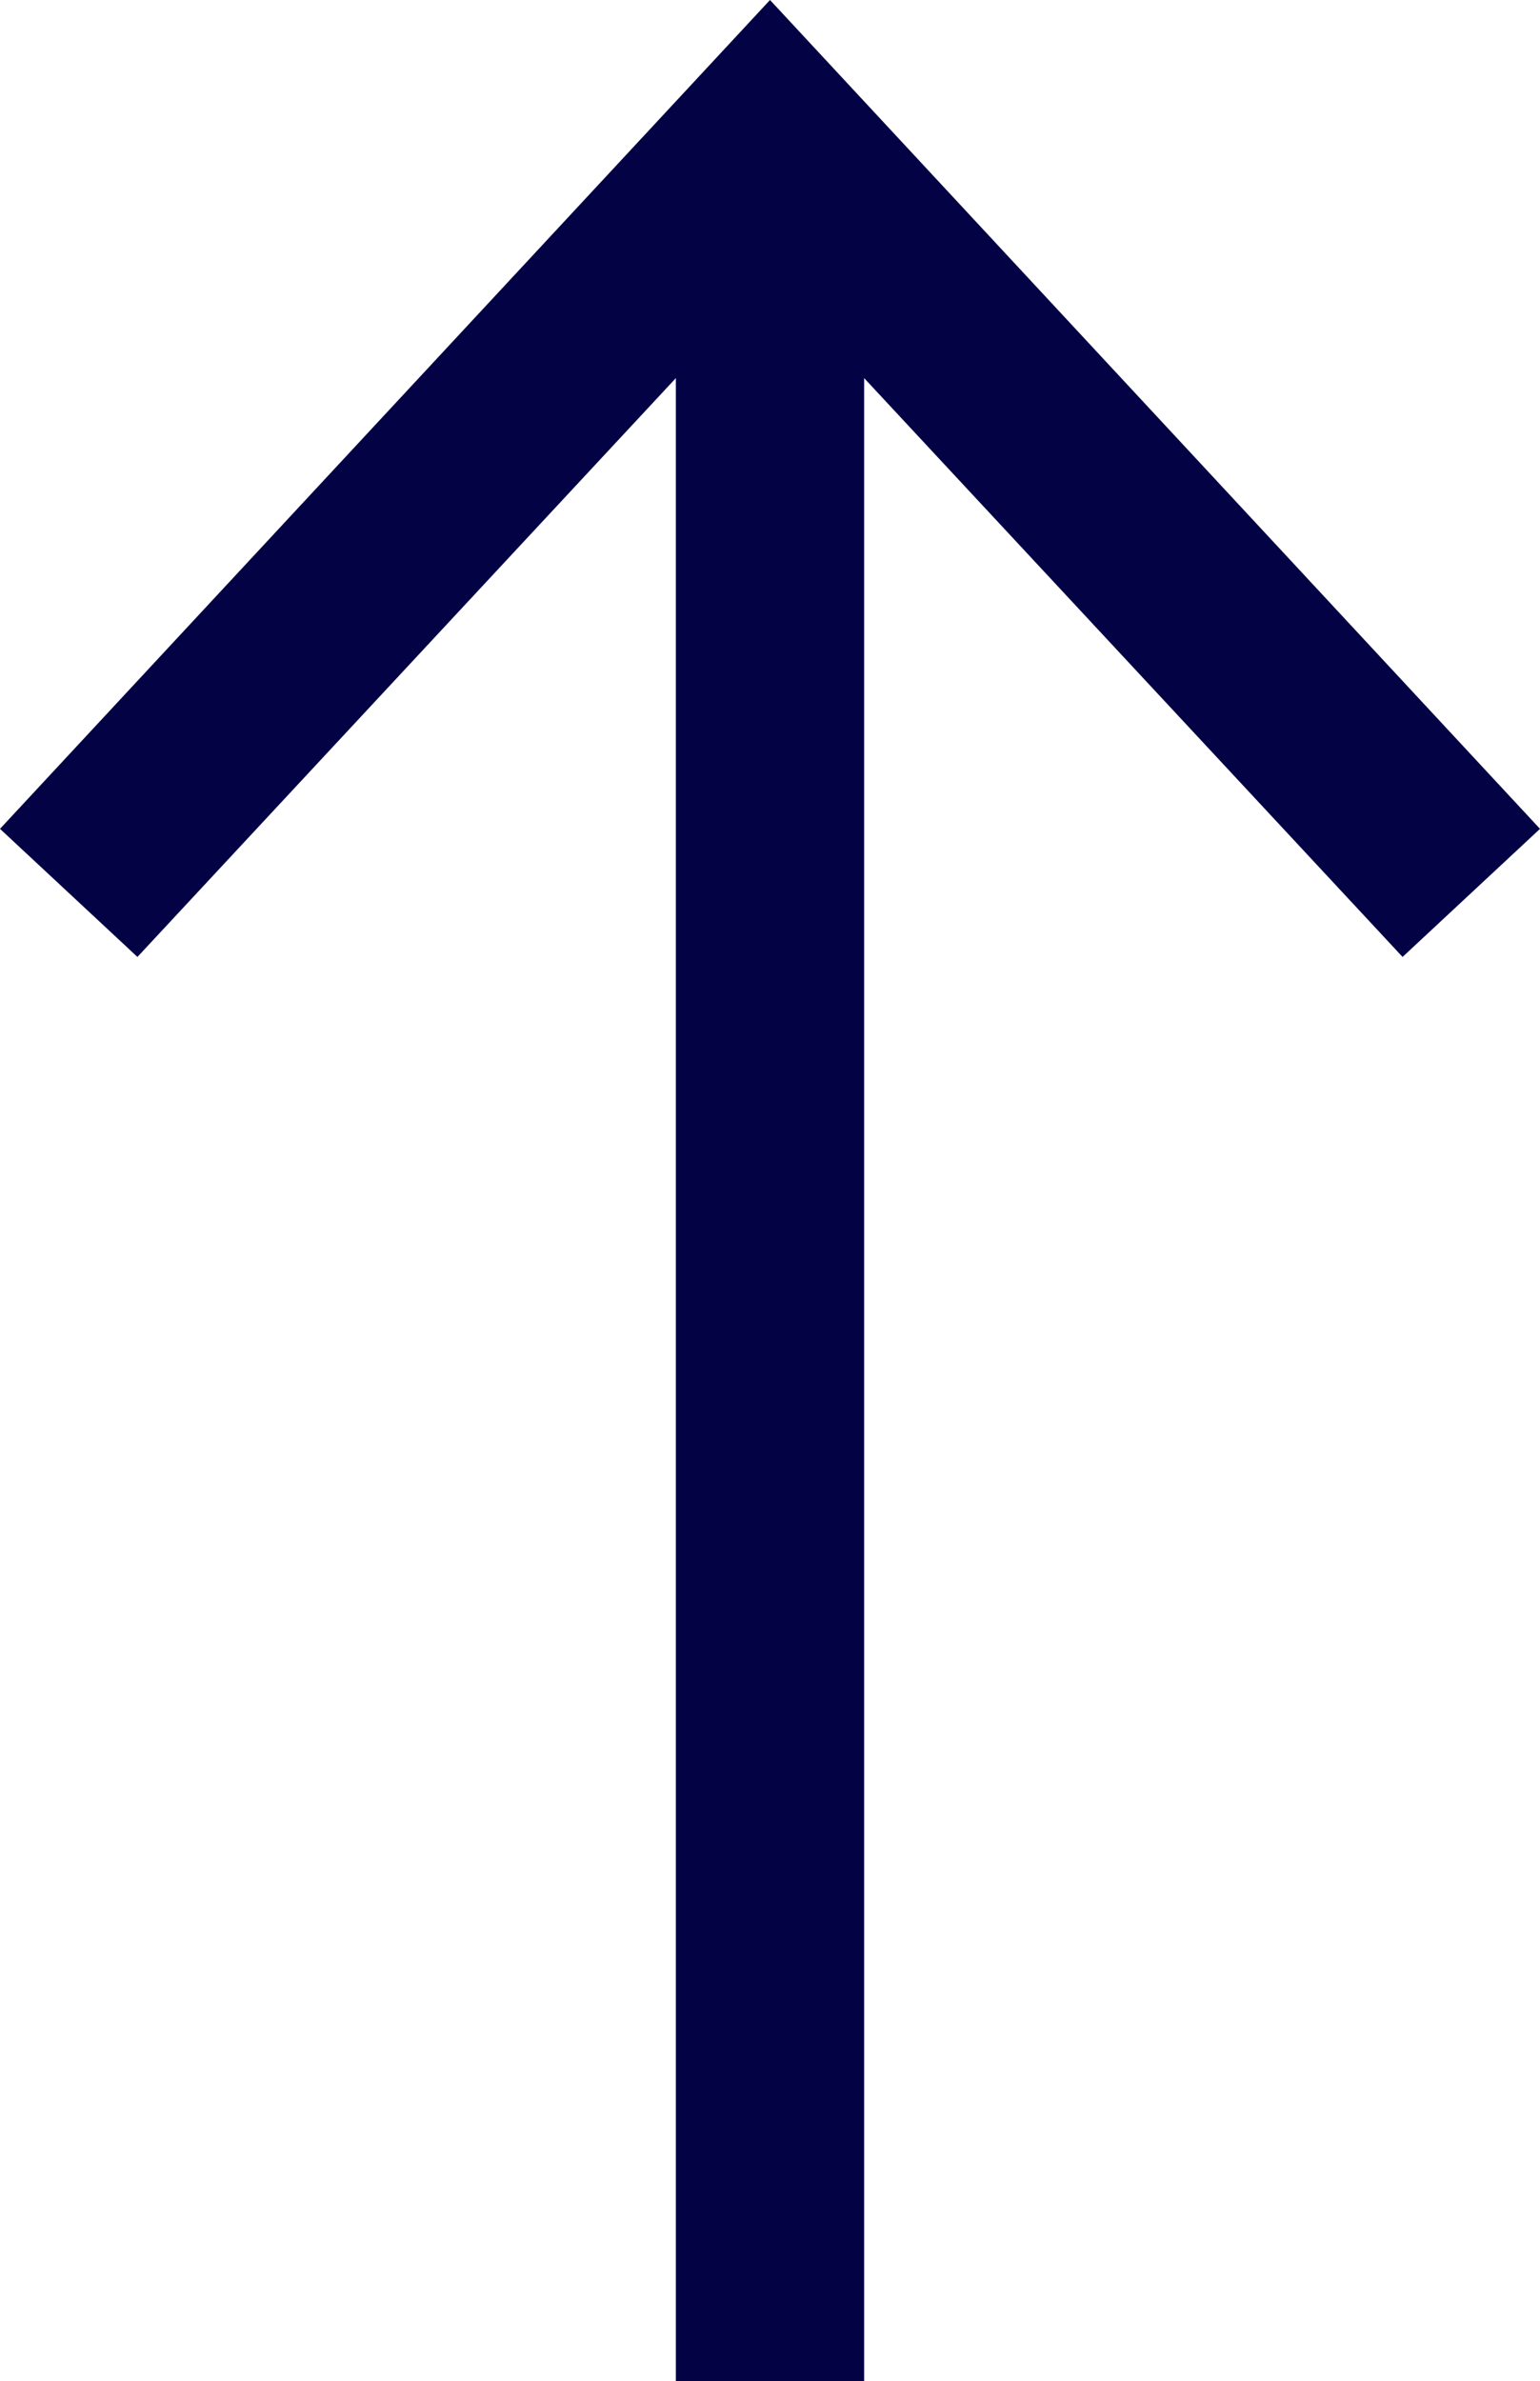
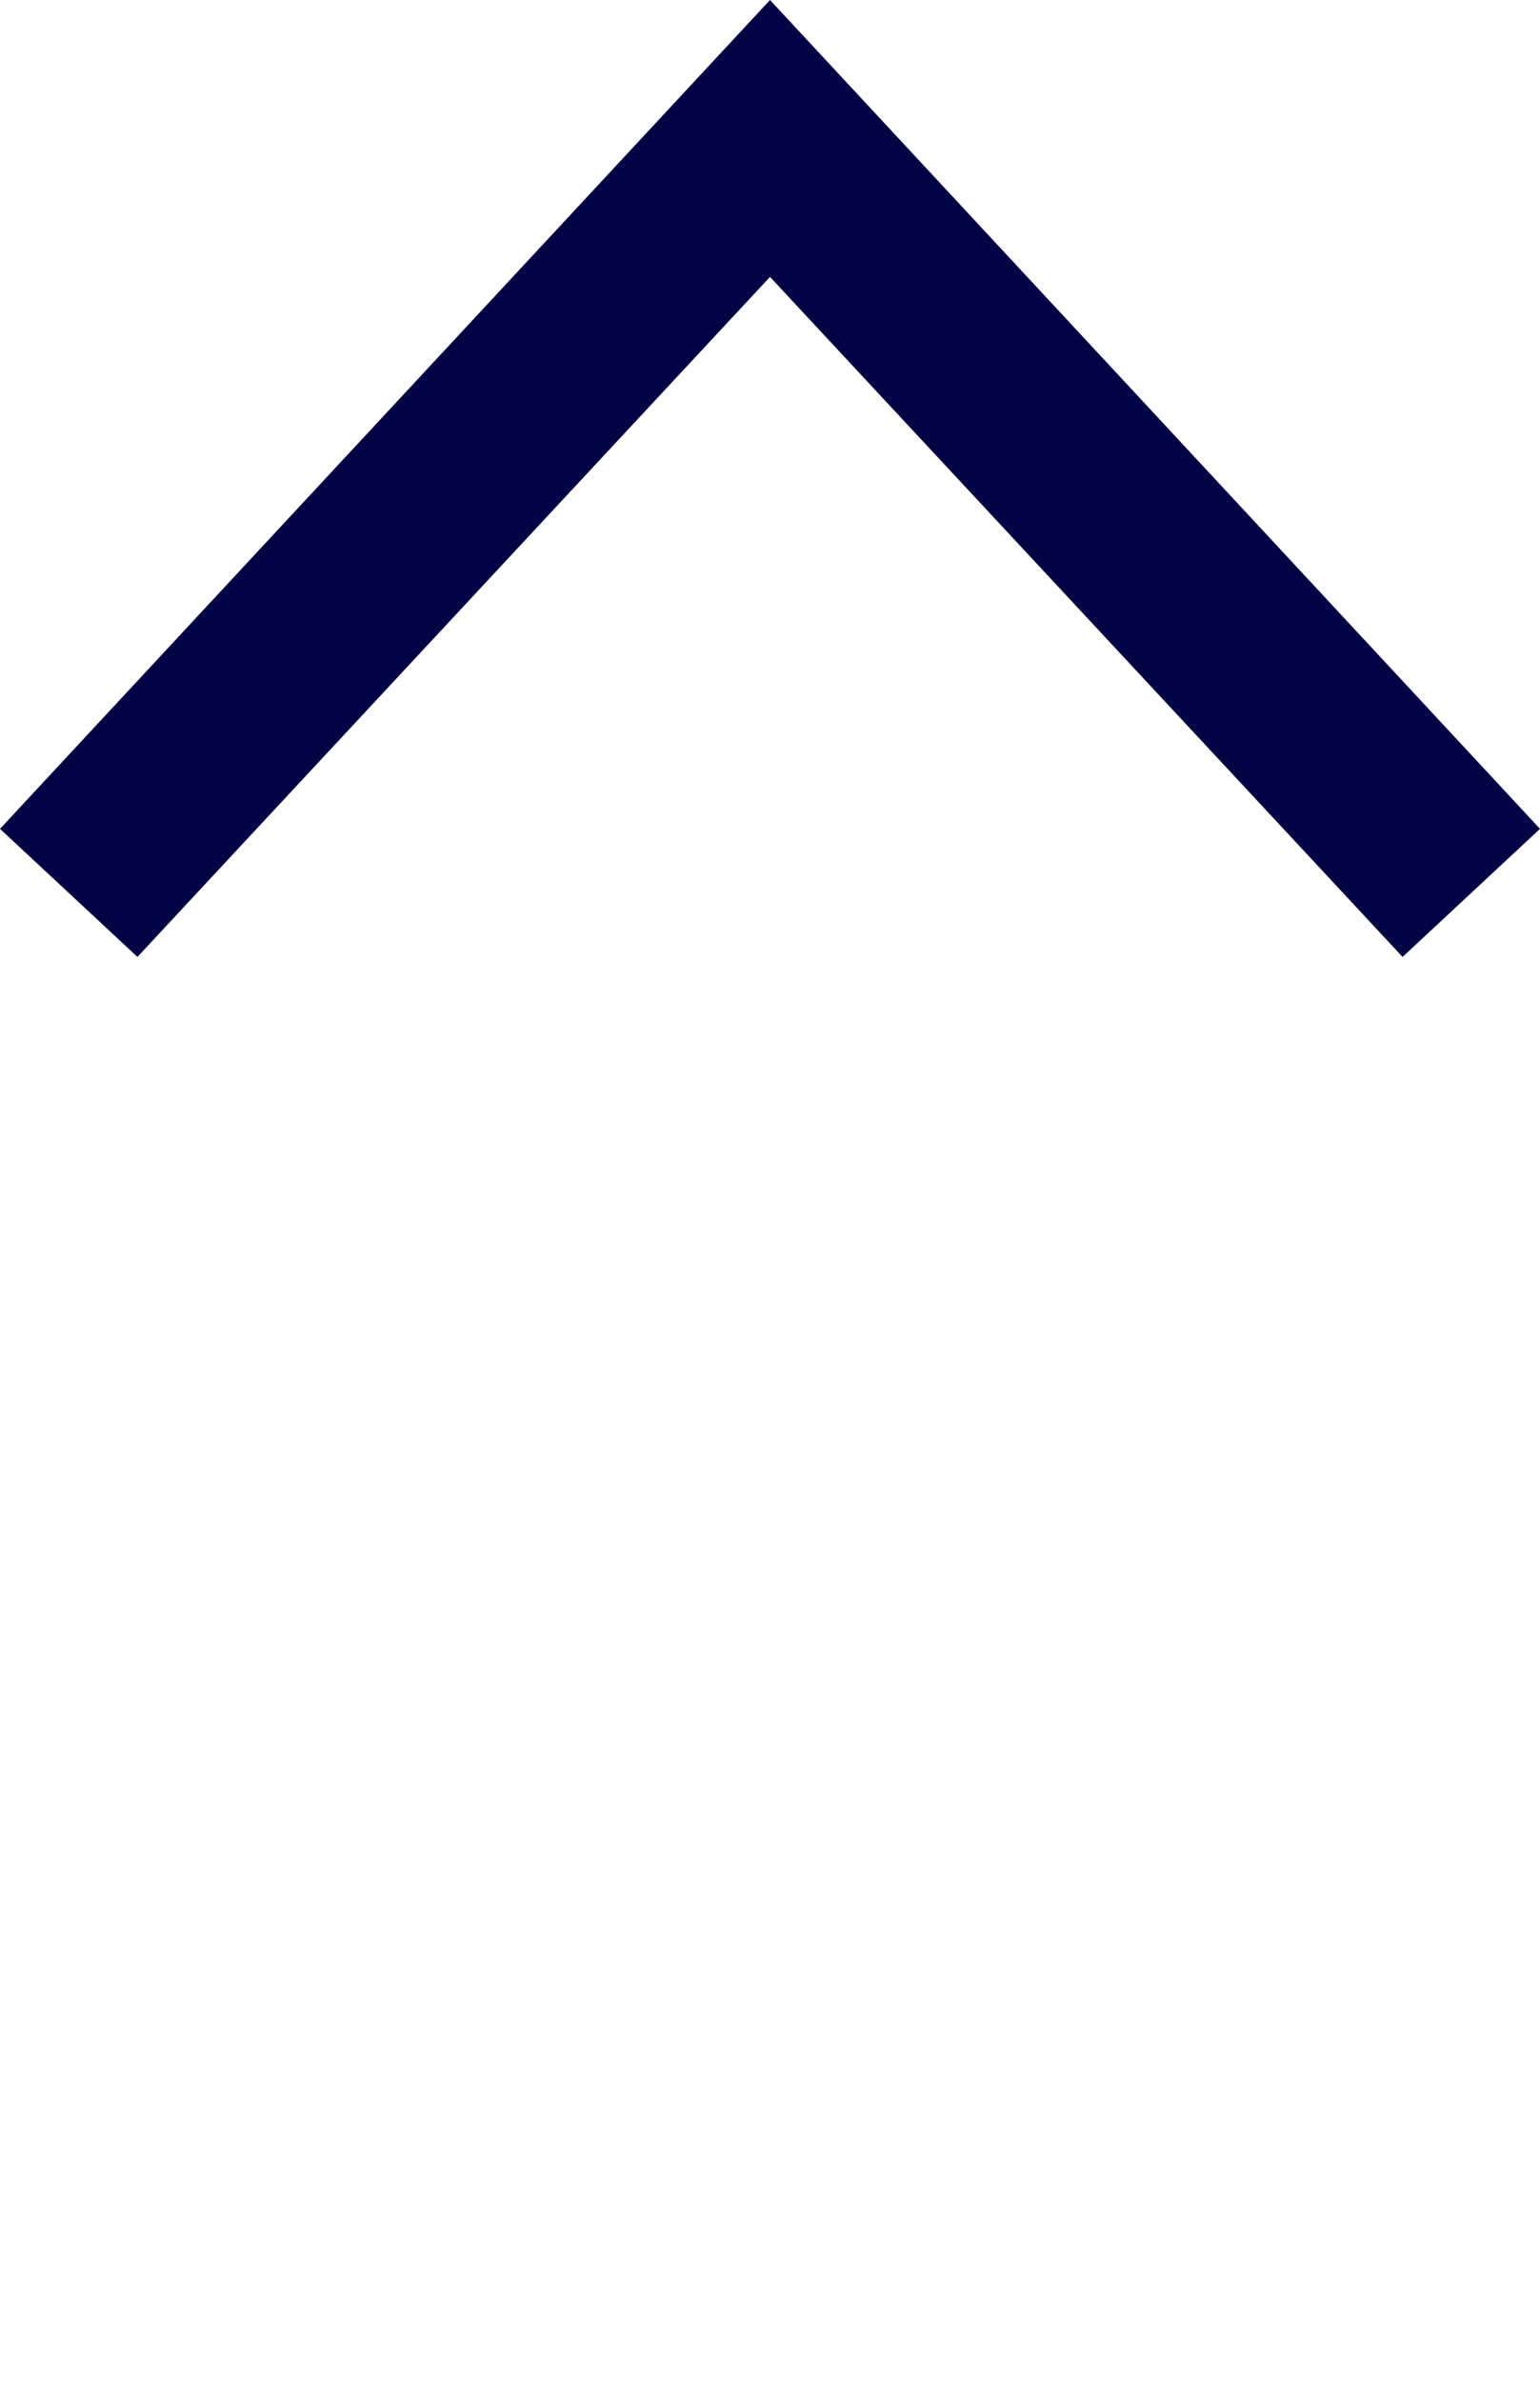
<svg xmlns="http://www.w3.org/2000/svg" id="_レイヤー_2" data-name="レイヤー 2" viewBox="0 0 8.18 12.64">
  <g id="_レイヤー_1-2" data-name="レイヤー 1">
    <g>
-       <line x1="4.09" y1="1.08" x2="4.09" y2="12.64" fill="none" stroke="#020245" stroke-miterlimit="10" />
      <polygon points="0 4.4 .73 5.08 4.09 1.47 7.45 5.08 8.18 4.4 4.09 0 0 4.4" fill="#020245" stroke-width="0" />
    </g>
  </g>
</svg>